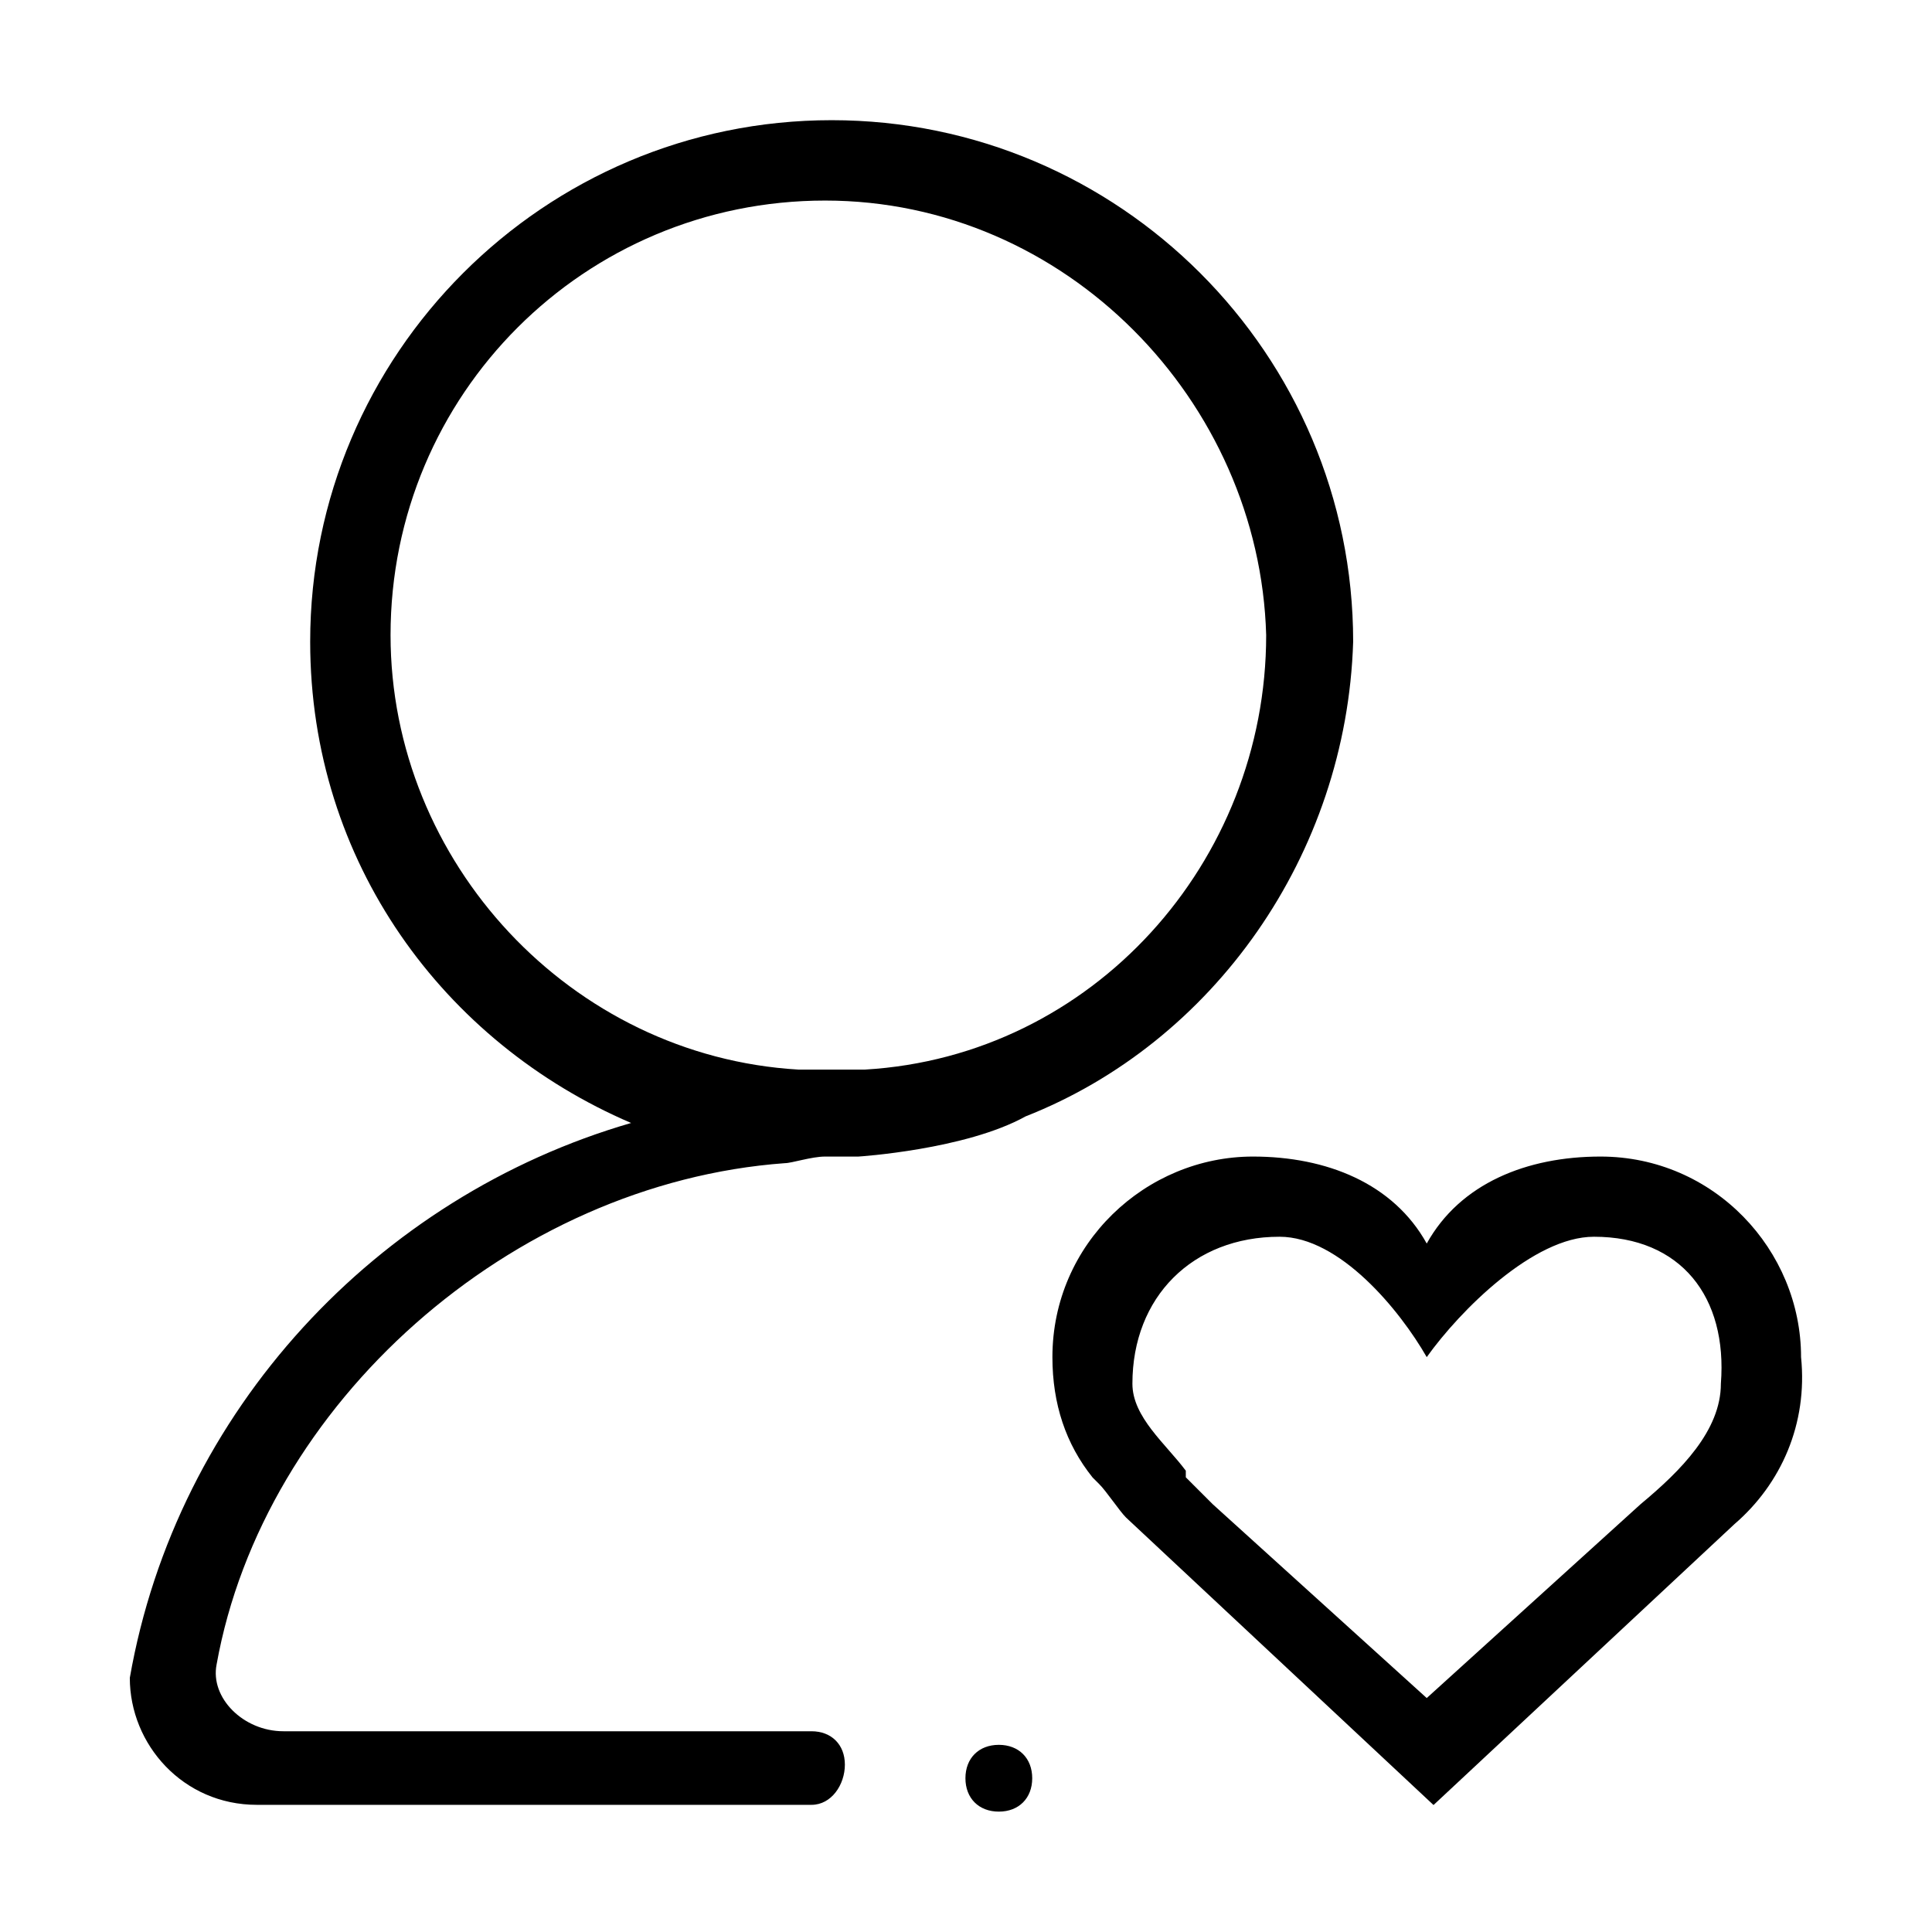
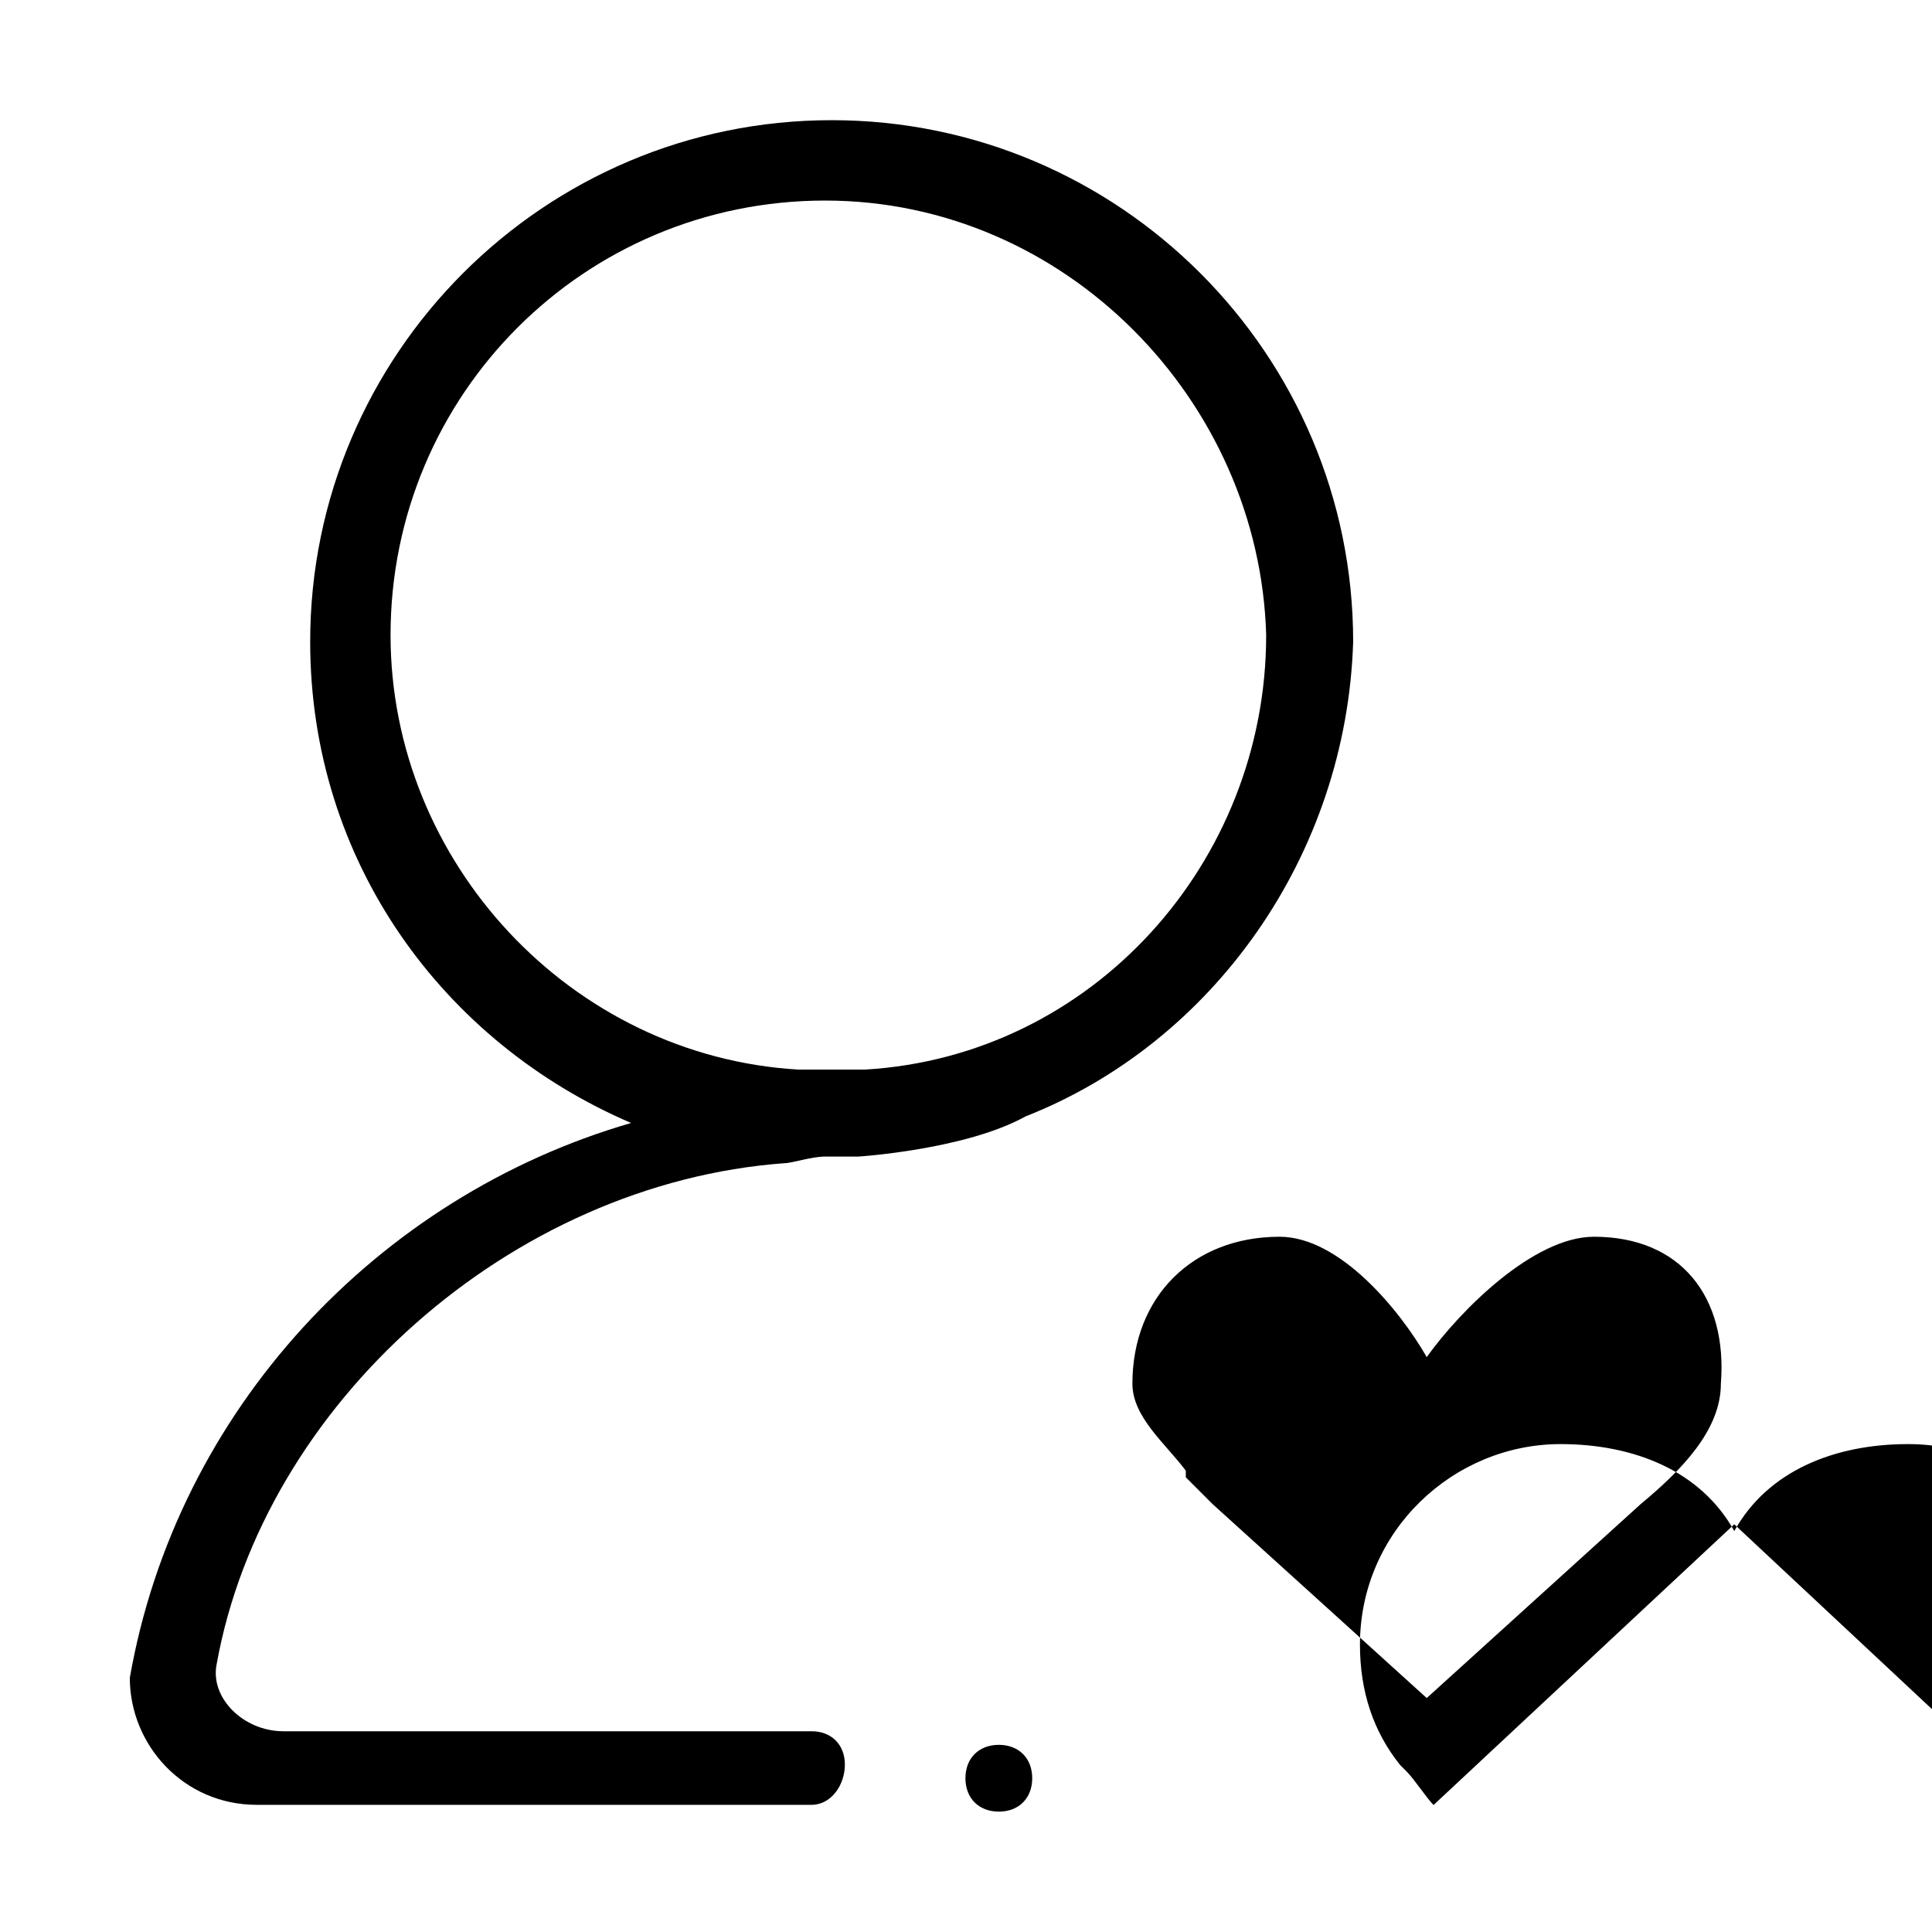
<svg xmlns="http://www.w3.org/2000/svg" t="1623917442930" class="icon" viewBox="0 0 1024 1024" version="1.1" p-id="4953" width="200" height="200">
  <defs>
    <style type="text/css" />
  </defs>
-   <path d="M919.2 807.9L759.8 956.7l-163-152.4c-3.5-3.5-10.6-14.2-14.2-17.7l-3.5-3.5c-14.2-17.7-21.3-39-21.3-63.8 0-60.2 49.6-106.3 106.3-106.3 39 0 74.4 14.2 92.1 46.1 17.7-31.9 53.1-46.1 92.1-46.1 60.2 0 106.3 49.6 106.3 106.3 3.6 35.4-10.6 67.3-35.4 88.6z m-74.4-152.4c-31.9 0-70.9 39-88.6 63.8-14.2-24.8-46.1-63.8-78-63.8-46.1 0-78 31.9-78 77.9 0 17.7 17.7 31.9 28.3 46.1v3.5l14.2 14.2L756.2 900l113.4-102.8c21.3-17.7 42.5-39 42.5-63.8 3.6-46-21.2-77.9-67.3-77.9z m-301.2-63.8C511.7 609.4 455 613 455 613h-17.7c-7.1 0-17.7 3.5-21.3 3.5-145.3 10.6-276.4 127.6-301.2 265.7-3.5 17.7 14.2 35.4 35.4 35.4h279.9c10.6 0 17.7 7.1 17.7 17.7s-7.1 21.3-17.7 21.3h-294c-39 0-67.3-31.9-67.3-67.3 24.8-141.7 131.1-255.1 265.7-294.1-99.2-42.5-170.1-138.2-170.1-255.1 0-152.4 124-276.4 276.4-276.4s276.4 124 276.4 276.4c-3.5 113.4-74.4 212.6-173.6 251.6zM437.3 106.3C309.8 106.3 207 209 207 336.6c0 120.5 95.7 223.2 216.1 230.3h35.4c120.5-7.1 212.6-109.8 212.6-230.3-3.5-124-106.2-230.3-233.8-230.3z m92.1 818.5c10.6 0 17.7 7.1 17.7 17.7s-7.1 17.7-17.7 17.7-17.7-7.1-17.7-17.7 7.1-17.7 17.7-17.7z m0 0" p-id="4954" />
+   <path d="M919.2 807.9L759.8 956.7c-3.5-3.5-10.6-14.2-14.2-17.7l-3.5-3.5c-14.2-17.7-21.3-39-21.3-63.8 0-60.2 49.6-106.3 106.3-106.3 39 0 74.4 14.2 92.1 46.1 17.7-31.9 53.1-46.1 92.1-46.1 60.2 0 106.3 49.6 106.3 106.3 3.6 35.4-10.6 67.3-35.4 88.6z m-74.4-152.4c-31.9 0-70.9 39-88.6 63.8-14.2-24.8-46.1-63.8-78-63.8-46.1 0-78 31.9-78 77.9 0 17.7 17.7 31.9 28.3 46.1v3.5l14.2 14.2L756.2 900l113.4-102.8c21.3-17.7 42.5-39 42.5-63.8 3.6-46-21.2-77.9-67.3-77.9z m-301.2-63.8C511.7 609.4 455 613 455 613h-17.7c-7.1 0-17.7 3.5-21.3 3.5-145.3 10.6-276.4 127.6-301.2 265.7-3.5 17.7 14.2 35.4 35.4 35.4h279.9c10.6 0 17.7 7.1 17.7 17.7s-7.1 21.3-17.7 21.3h-294c-39 0-67.3-31.9-67.3-67.3 24.8-141.7 131.1-255.1 265.7-294.1-99.2-42.5-170.1-138.2-170.1-255.1 0-152.4 124-276.4 276.4-276.4s276.4 124 276.4 276.4c-3.5 113.4-74.4 212.6-173.6 251.6zM437.3 106.3C309.8 106.3 207 209 207 336.6c0 120.5 95.7 223.2 216.1 230.3h35.4c120.5-7.1 212.6-109.8 212.6-230.3-3.5-124-106.2-230.3-233.8-230.3z m92.1 818.5c10.6 0 17.7 7.1 17.7 17.7s-7.1 17.7-17.7 17.7-17.7-7.1-17.7-17.7 7.1-17.7 17.7-17.7z m0 0" p-id="4954" />
</svg>